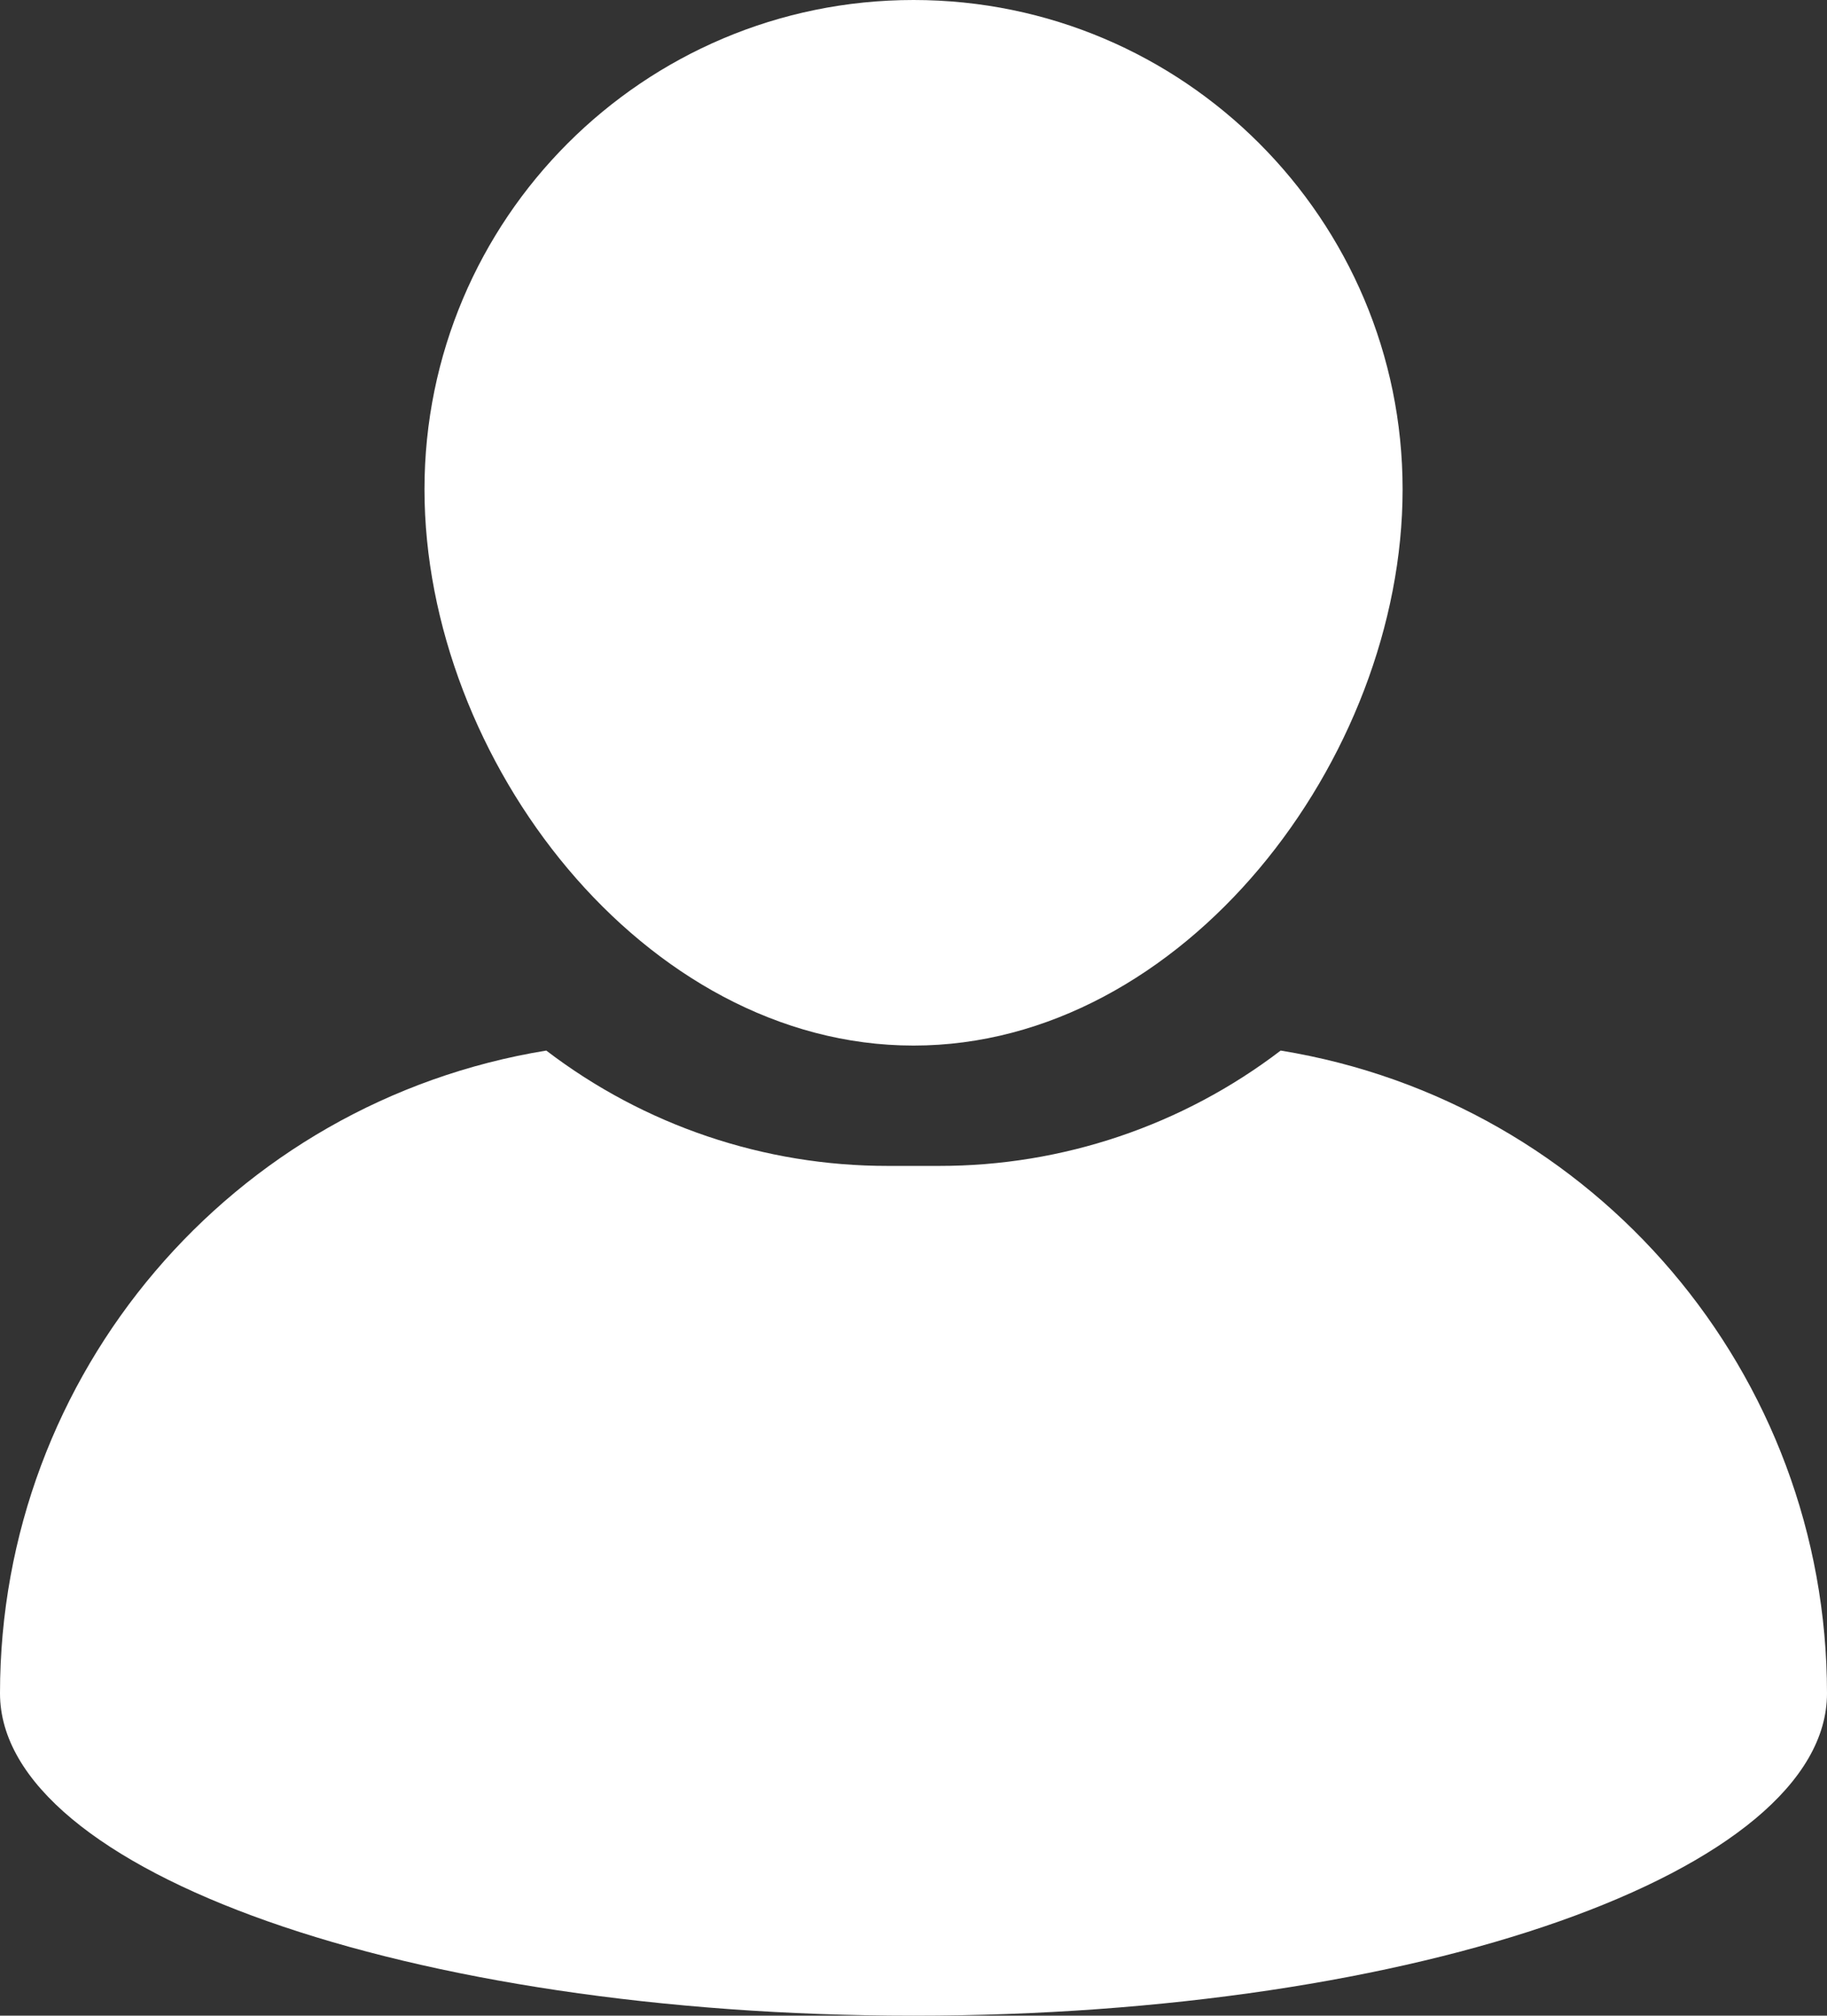
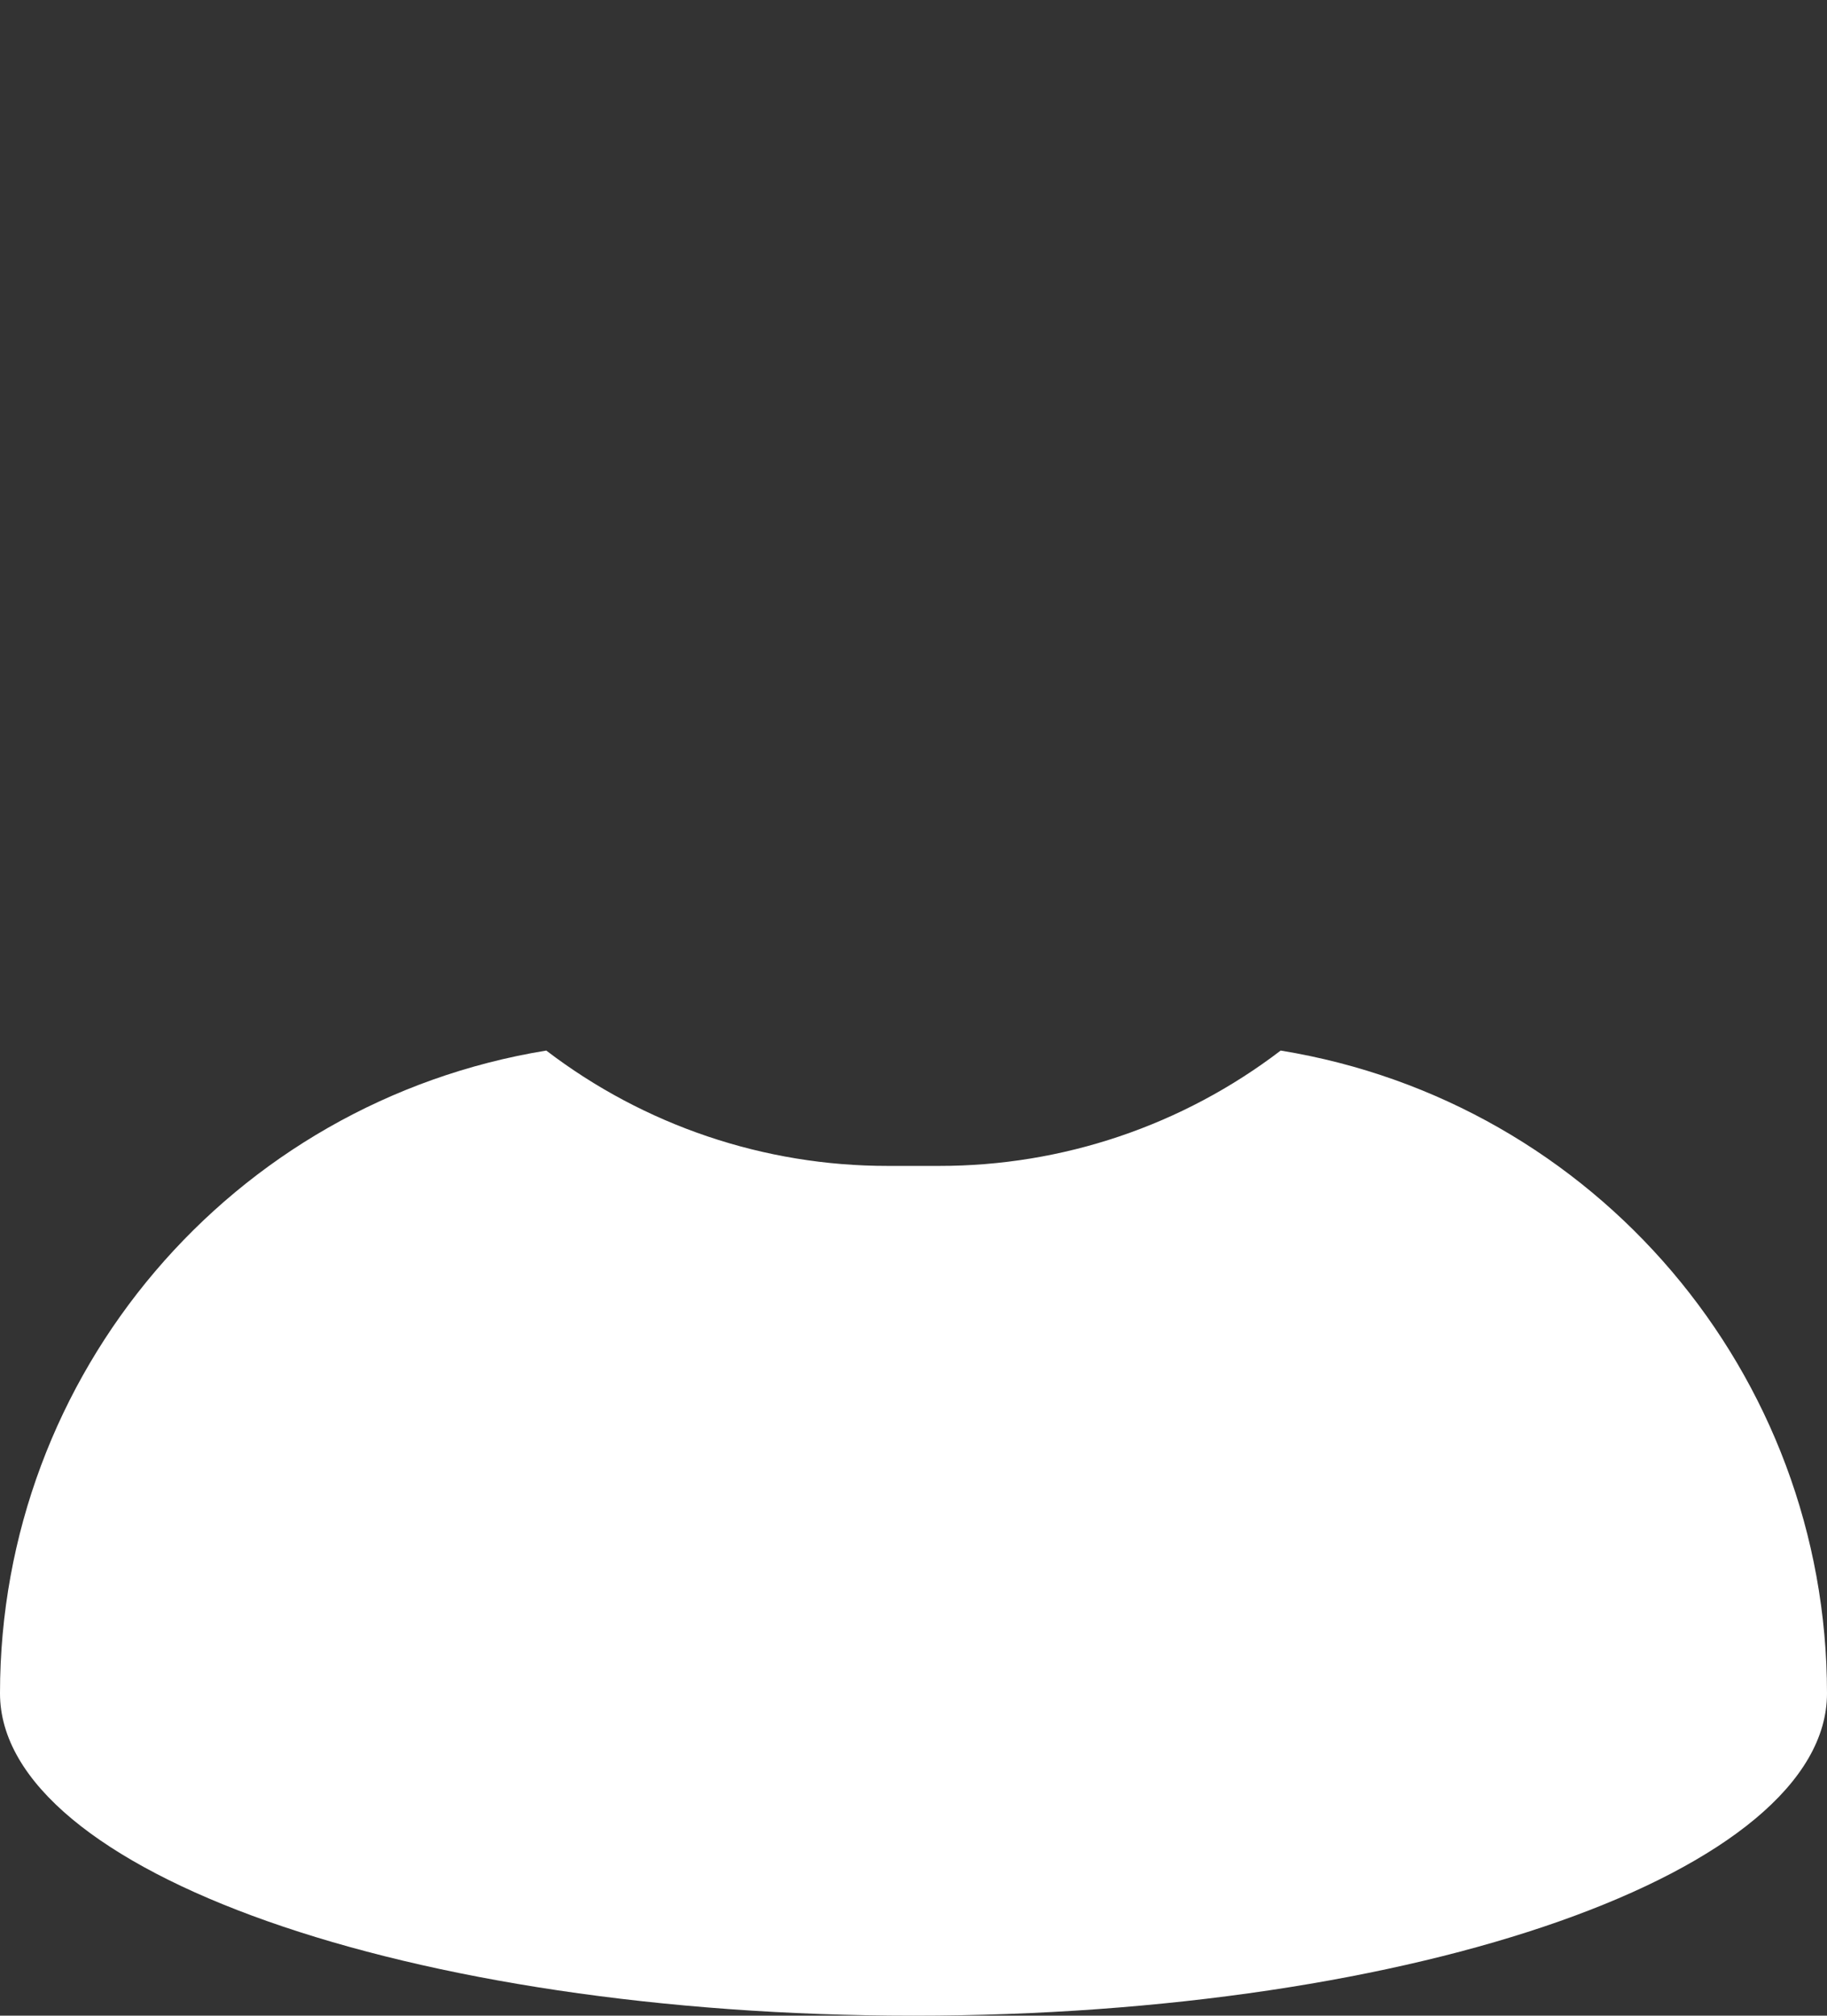
<svg xmlns="http://www.w3.org/2000/svg" id="Calque_1" version="1.1" viewBox="0 0 406.52 448.24">
  <rect x="0" y="0" width="406.52" height="448.24" fill="#333333" stroke="none" />
  <defs>
    <style>
      .st0 {
        fill: #fff;
      }
    </style>
  </defs>
  <g id="Groupe_6">
-     <path id="Tracé_1" class="st0" d="M203.27,232.51c60.02,0,108.82-63.69,108.82-123.69S263.37,0,203.27,0s-108.82,48.72-108.82,108.82,48.82,123.69,108.82,123.69" />
    <path id="Tracé_2" class="st0" d="M284.96,233.62c-21.82,16.66-48.52,25.68-75.98,25.65h-11.45c-27.46.03-54.16-8.99-75.98-25.65C51.48,245.04,0,305.57,0,376.56c0,39.58,91,71.68,203.26,71.68s203.26-32.09,203.26-71.68c-.01-71-51.49-131.53-121.56-142.94" />
  </g>
</svg>